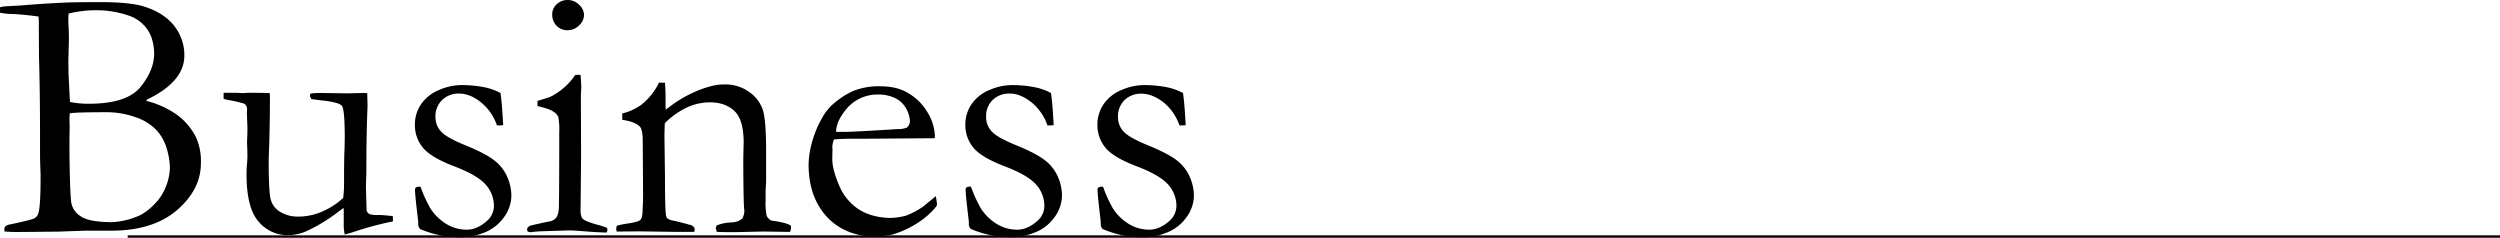
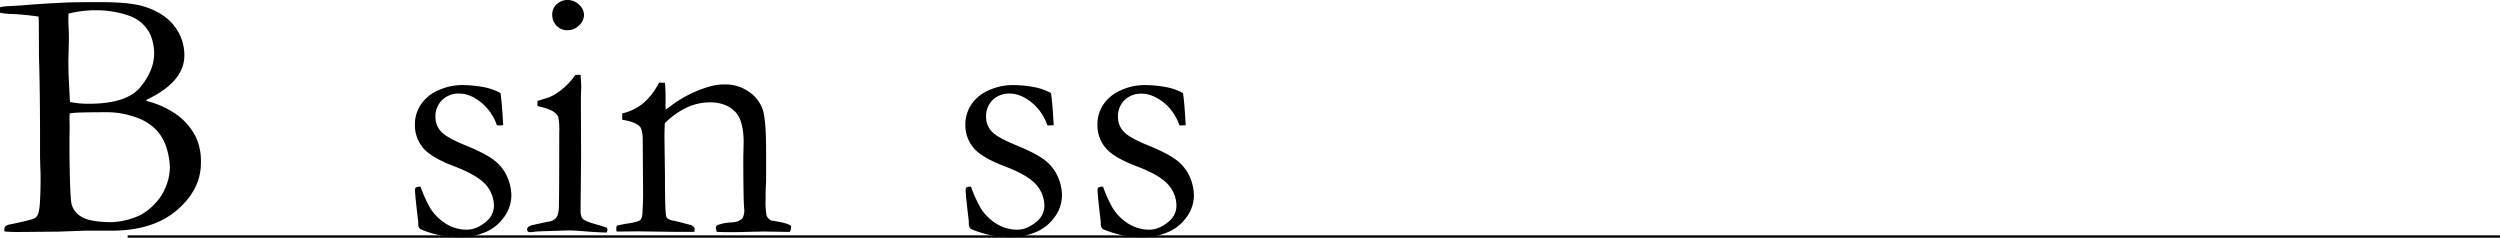
<svg xmlns="http://www.w3.org/2000/svg" viewBox="0 0 1057.71 100.57">
  <defs>
    <style>.cls-1{fill:none;stroke:#000;stroke-miterlimit:10;}</style>
  </defs>
  <g id="レイヤー_2" data-name="レイヤー 2">
    <g id="レイヤー_1-2" data-name="レイヤー 1">
      <path d="M0,5.38V3.07a16.73,16.73,0,0,1,2-.38l7-.39q8.75-.78,19.59-1.25Q33,.9,42.33.9,55.05.9,61,2.77q8.61,2.76,12.83,8.34A20,20,0,0,1,78,23.48q0,11.07-15.78,18.63l-.37.56a38.32,38.32,0,0,1,13.24,6.06A26.44,26.44,0,0,1,83,58.23,24.71,24.71,0,0,1,85,69Q85,80.16,74.9,88.88T47,97.6H35.82L24.53,98q-15,.15-17.5.15c-1.75,0-3.47-.07-5.16-.22v-.85a1.84,1.84,0,0,1,.37-1.3A3.73,3.73,0,0,1,4,95c6.24-1.29,9.76-2.18,10.59-2.65a3.64,3.64,0,0,0,1.68-2.28q.9-3,.9-15.38c0-.74,0-1.69-.08-2.83-.1-3.34-.15-5.26-.15-5.75V58.32q0-19.71-.45-34.42l-.07-15L16.3,7Q10,6.13,5.09,5.91A26.06,26.06,0,0,1,0,5.38ZM29.62,43.15a40,40,0,0,0,7.87.75q16.18,0,21.95-7.1t5.78-14.14a21.3,21.3,0,0,0-1-6.39,14.29,14.29,0,0,0-3.59-5.87A15.79,15.79,0,0,0,54.2,6.51,41.93,41.93,0,0,0,40.86,4.34,46.81,46.81,0,0,0,29,5.76c-.05,1-.08,1.82-.08,2.32s0,1.92.15,4.26c.05,1.5.08,3,.08,4.49l-.23,9.05L29,31.26l.52,10.55ZM47.22,94a31.72,31.72,0,0,0,12.44-3.14,25,25,0,0,0,5.51-4.3,21.58,21.58,0,0,0,4.94-7.44,22.32,22.32,0,0,0,1.76-8.38,29.51,29.51,0,0,0-1.23-7.55,20,20,0,0,0-4.2-7.89,21.44,21.44,0,0,0-8.8-5.61,36.25,36.25,0,0,0-12.89-2.21q-13.64,0-15.28.52c0,1.15-.08,2-.08,2.55l.08,2.76-.08,5.61v6.36q.22,17.58.83,20.79a8.61,8.61,0,0,0,4.08,5.54Q37.78,93.93,47.22,94Z" />
-       <path d="M94.61,39.26h5.58l2.46.15,1.94-.15c5.12,0,8.29.05,9.54.15l.07,1.42q0,10.55-.3,20.42-.23,5.84-.22,6.66,0,13.16.86,16.45a8.63,8.63,0,0,0,4,5.27,14.16,14.16,0,0,0,7.68,2,24.71,24.71,0,0,0,10.46-2.29,31.52,31.52,0,0,0,8.51-5.57,48.25,48.25,0,0,0,.37-6.28q0-11.15.23-15c0-1.55.07-2.89.07-4q0-12.12-1.19-13.69t-9.13-2.39c-1.74-.2-3-.37-3.81-.52a3.27,3.27,0,0,1-.6-1.5l.22-.82a33.29,33.29,0,0,1,3.82-.23l11.89.15,6.73-.15a15.7,15.7,0,0,1,1.57.08l.15,5.46Q155,56.17,155,72.92L154.81,79l.3,10.17a3.26,3.26,0,0,0,1.2,1.42,11.42,11.42,0,0,0,3.66.37h.68c.64,0,2.49.15,5.53.45,0,.65.07,1.12.07,1.42v.83A141.24,141.24,0,0,0,150,98a42.4,42.4,0,0,1-4.19,1.2c-.25-1.75-.38-2.82-.38-3.22v-6c0-.25,0-.93-.07-2-.65.45-1.4,1-2.24,1.64a69.85,69.85,0,0,1-12.49,7.71,19.41,19.41,0,0,1-8.53,2.16,16,16,0,0,1-12.79-5.83q-5-5.84-5-19.89c0-.5,0-1.4.07-2.7q.3-3.59.3-5c0-.34,0-1.44-.07-3.29,0-.79-.08-1.49-.08-2.09,0-.45,0-1.46.08-3s.07-2.68.07-3.33c0-.85,0-1.59-.07-2.24l-.15-4,.07-2.09a2.8,2.8,0,0,0-1.19-2.17,61.88,61.88,0,0,0-6.17-1.46,10.37,10.37,0,0,1-2.58-.63Z" />
      <path d="M177.92,79a57,57,0,0,0,4.19,9.2,21.1,21.1,0,0,0,6.81,6.61,16.51,16.51,0,0,0,8.6,2.36q4.26,0,8.45-3.66a8.55,8.55,0,0,0,3-6.44,13.49,13.49,0,0,0-3.52-9q-3.51-4-13.35-7.74t-13.2-7.89a14.86,14.86,0,0,1-3.36-9.57,15.06,15.06,0,0,1,2.77-9A16.91,16.91,0,0,1,185.92,38a24,24,0,0,1,9-2,49.92,49.92,0,0,1,9.53.82,24.66,24.66,0,0,1,7.3,2.54q.59,3.83,1,11.22l.15,2.39c-.65.06-1.2.08-1.65.08h-1a21.42,21.42,0,0,0-6.85-9.83q-4.59-3.63-9.08-3.63A9.89,9.89,0,0,0,187,42.37a9.61,9.61,0,0,0-2.77,7.14,8.91,8.91,0,0,0,2.25,6q2.24,2.63,10.51,6t12,6.23a17.65,17.65,0,0,1,5.57,7,19.81,19.81,0,0,1,1.79,7.86,15.68,15.68,0,0,1-3.4,9.66,18.23,18.23,0,0,1-8.53,6.32,27.59,27.59,0,0,1-9.16,1.84,43.12,43.12,0,0,1-17.5-3.52,2.94,2.94,0,0,1-.82-2.24c0-.45,0-1.17-.15-2.17q-1.2-10.09-1.2-12a1.47,1.47,0,0,1,.38-1.19A3.75,3.75,0,0,1,177.92,79Z" />
      <path d="M227.36,44.87l.07-2.2q4.86-1.43,5.24-1.65a24.64,24.64,0,0,0,5.64-3.68,25.57,25.57,0,0,0,5-5.55,9.13,9.13,0,0,1,1.42-.15l.9.07c.19,2.39.29,4.14.29,5.24q0,.38-.15,3.36v4l.08,21.54-.22,22.81c-.05,1.85.24,3.13.89,3.86s2.57,1.53,5.76,2.43a45.48,45.48,0,0,1,4.49,1.42,2.34,2.34,0,0,1,.22.9,2.46,2.46,0,0,1-.37,1.12q-2.93-.07-7.48-.38-6.21-.52-8.23-.52-1,0-12,.37a40,40,0,0,0-4.34.38,5.28,5.28,0,0,1-1.2-.23,1.61,1.61,0,0,1-.37-.89c0-.7.47-1.25,1.42-1.65q.3-.15,7.63-1.72a4.87,4.87,0,0,0,3.14-1.49c.85-1,1.27-2.71,1.27-5q.15-5.76.15-31.52a26.34,26.34,0,0,0-.45-6.42,5.64,5.64,0,0,0-2-2.05C233.13,46.45,230.85,45.67,227.36,44.87Zm6.28-38.81a5.65,5.65,0,0,1,1.91-4.27A6.48,6.48,0,0,1,240.15,0,6.79,6.79,0,0,1,245,2a6,6,0,0,1,2.09,4.34A6.12,6.12,0,0,1,245,10.73a6.75,6.75,0,0,1-4.86,2.06,6.27,6.27,0,0,1-4.64-1.87A6.57,6.57,0,0,1,233.64,6.06Z" />
      <path d="M260.94,95.5a38.49,38.49,0,0,1,4.33-.89q4.73-.67,5.65-1.57c.62-.59.94-2,.94-4.09l.15-2.69c0-1,.07-2.26.07-3.8l-.15-22.88q0-4.62-1.2-6c-1.34-1.39-3.84-2.36-7.47-2.9V48a22.6,22.6,0,0,0,8.37-3.9,26.86,26.86,0,0,0,7.18-9.15l2.54.07c.15,2.35.23,4,.23,5V45l.07,1.35q.9-.6,2.1-1.5a49.3,49.3,0,0,1,9.2-5.52,44.59,44.59,0,0,1,8.37-3,21,21,0,0,1,5.24-.6A17.14,17.14,0,0,1,317.1,39a14.94,14.94,0,0,1,5.72,7.75q1.32,4.45,1.31,17.71V75.81c0,.3,0,1.3-.11,3s-.11,3.64-.11,5.84a29.15,29.15,0,0,0,.45,6.66,4.51,4.51,0,0,0,1.94,2q7.18,1,8.38,2.32v.6a5.25,5.25,0,0,1-.45,1.87h-1.42l-9.87-.15-9.73.22q-5.38.15-9.94-.07l-.45-1.57a2.33,2.33,0,0,1,.52-1.2,18,18,0,0,1,5.69-1.2,12.61,12.61,0,0,0,3-.45,8.4,8.4,0,0,0,2-1.2,7,7,0,0,0,.89-3q0-.52-.15-2.1c-.14-2.3-.25-8-.29-17.15V66.3l.15-6q0-9.66-3.89-13.33t-10.4-3.67a23.2,23.2,0,0,0-9.8,2.21,33.13,33.13,0,0,0-9.27,6.62c-.1,2.39-.15,4.44-.15,6.13l.22,16.53q0,12.93.38,15.85a3.34,3.34,0,0,0,.52,1.65,5,5,0,0,0,2.4,1c1.19.25,2.58.6,4.15,1s2.6.72,3.1.82a2.81,2.81,0,0,1,2,1.5l-.08,1.49H286l-16.15-.22q-5.61.07-7.11.07h-1.87l-.15-1A7.3,7.3,0,0,1,260.94,95.5Z" />
-       <path d="M395.48,58.48l-30,.22h-5.68q-3.45,0-7,.31a13.25,13.25,0,0,0-.68,3.06l.08.75v.75l-.08,3.66c0,3,1,6.77,2.88,11.19a22.27,22.27,0,0,0,8.23,10.09q5.34,3.48,13.35,3.7a27.61,27.61,0,0,0,6.81-1,34.68,34.68,0,0,0,7.18-3.82l5.38-4.41.45,3a8.94,8.94,0,0,1-.08,1.12,32.55,32.55,0,0,1-8.52,7.48,40.16,40.16,0,0,1-10.47,4.71,36.41,36.41,0,0,1-8.38.68,26.91,26.91,0,0,1-10.47-2.17,25.46,25.46,0,0,1-12-10.58q-4.38-7.31-4.38-17.69A37.59,37.59,0,0,1,343.32,61a44.16,44.16,0,0,1,4.45-11,21.31,21.31,0,0,1,5.31-6.5,34.65,34.65,0,0,1,7.85-5,29.17,29.17,0,0,1,11.29-2q7,0,11.37,2.54a22.54,22.54,0,0,1,8.94,8.68,20.28,20.28,0,0,1,3,9.72Zm-41.73-2.69h3.51q3.83,0,22.74-1.19a9.51,9.51,0,0,0,3.67-.6A4,4,0,0,0,385,51.45a12,12,0,0,0-1.49-5.27,10.35,10.35,0,0,0-4.6-4.56A15.52,15.52,0,0,0,371.7,40a16.94,16.94,0,0,0-13.91,6.51Q353.76,51.46,353.75,55.79Z" />
      <path d="M410.81,79a57,57,0,0,0,4.19,9.2,21.19,21.19,0,0,0,6.81,6.61,16.54,16.54,0,0,0,8.6,2.36q4.26,0,8.45-3.66a8.55,8.55,0,0,0,3-6.44,13.49,13.49,0,0,0-3.52-9q-3.51-4-13.34-7.74t-13.2-7.89a14.82,14.82,0,0,1-3.37-9.57,15.06,15.06,0,0,1,2.77-9A16.89,16.89,0,0,1,418.82,38a23.94,23.94,0,0,1,9-2,50.11,50.11,0,0,1,9.54.82,24.7,24.7,0,0,1,7.29,2.54q.6,3.83,1,11.22l.15,2.39c-.65.06-1.2.08-1.65.08h-1a21.42,21.42,0,0,0-6.85-9.83q-4.59-3.63-9.08-3.63a9.91,9.91,0,0,0-7.26,2.73,9.6,9.6,0,0,0-2.76,7.14,8.9,8.9,0,0,0,2.24,6q2.24,2.63,10.51,6t12,6.23a17.65,17.65,0,0,1,5.57,7,19.64,19.64,0,0,1,1.79,7.86,15.68,15.68,0,0,1-3.4,9.66,18.25,18.25,0,0,1-8.52,6.32,27.69,27.69,0,0,1-9.17,1.84,43.12,43.12,0,0,1-17.5-3.52,2.94,2.94,0,0,1-.82-2.24c0-.45,0-1.17-.15-2.17q-1.2-10.09-1.2-12a1.47,1.47,0,0,1,.38-1.19A3.77,3.77,0,0,1,410.81,79Z" />
      <path d="M466.68,79a56.06,56.06,0,0,0,4.19,9.2,21.17,21.17,0,0,0,6.8,6.61,16.56,16.56,0,0,0,8.6,2.36c2.85,0,5.66-1.22,8.46-3.66a8.55,8.55,0,0,0,3-6.44,13.49,13.49,0,0,0-3.52-9q-3.51-4-13.35-7.74t-13.2-7.89a14.86,14.86,0,0,1-3.36-9.57,15.12,15.12,0,0,1,2.76-9A17,17,0,0,1,474.68,38a24,24,0,0,1,9-2,49.92,49.92,0,0,1,9.53.82,24.5,24.5,0,0,1,7.29,2.54q.6,3.83,1,11.22l.15,2.39c-.65.06-1.2.08-1.65.08h-1a21.33,21.33,0,0,0-6.84-9.83C489,40.85,486,39.64,483,39.64a9.87,9.87,0,0,0-7.25,2.73A9.57,9.57,0,0,0,473,49.51a8.91,8.91,0,0,0,2.25,6q2.24,2.63,10.5,6t12,6.23a17.59,17.59,0,0,1,5.58,7,19.81,19.81,0,0,1,1.79,7.86,15.68,15.68,0,0,1-3.4,9.66,18.23,18.23,0,0,1-8.53,6.32,27.64,27.64,0,0,1-9.16,1.84,43.12,43.12,0,0,1-17.5-3.52,2.94,2.94,0,0,1-.82-2.24c0-.45,0-1.17-.15-2.17q-1.2-10.09-1.2-12a1.47,1.47,0,0,1,.38-1.19A3.72,3.72,0,0,1,466.68,79Z" />
      <line class="cls-1" x1="54.02" y1="100.07" x2="1057.71" y2="100.07" />
    </g>
  </g>
</svg>